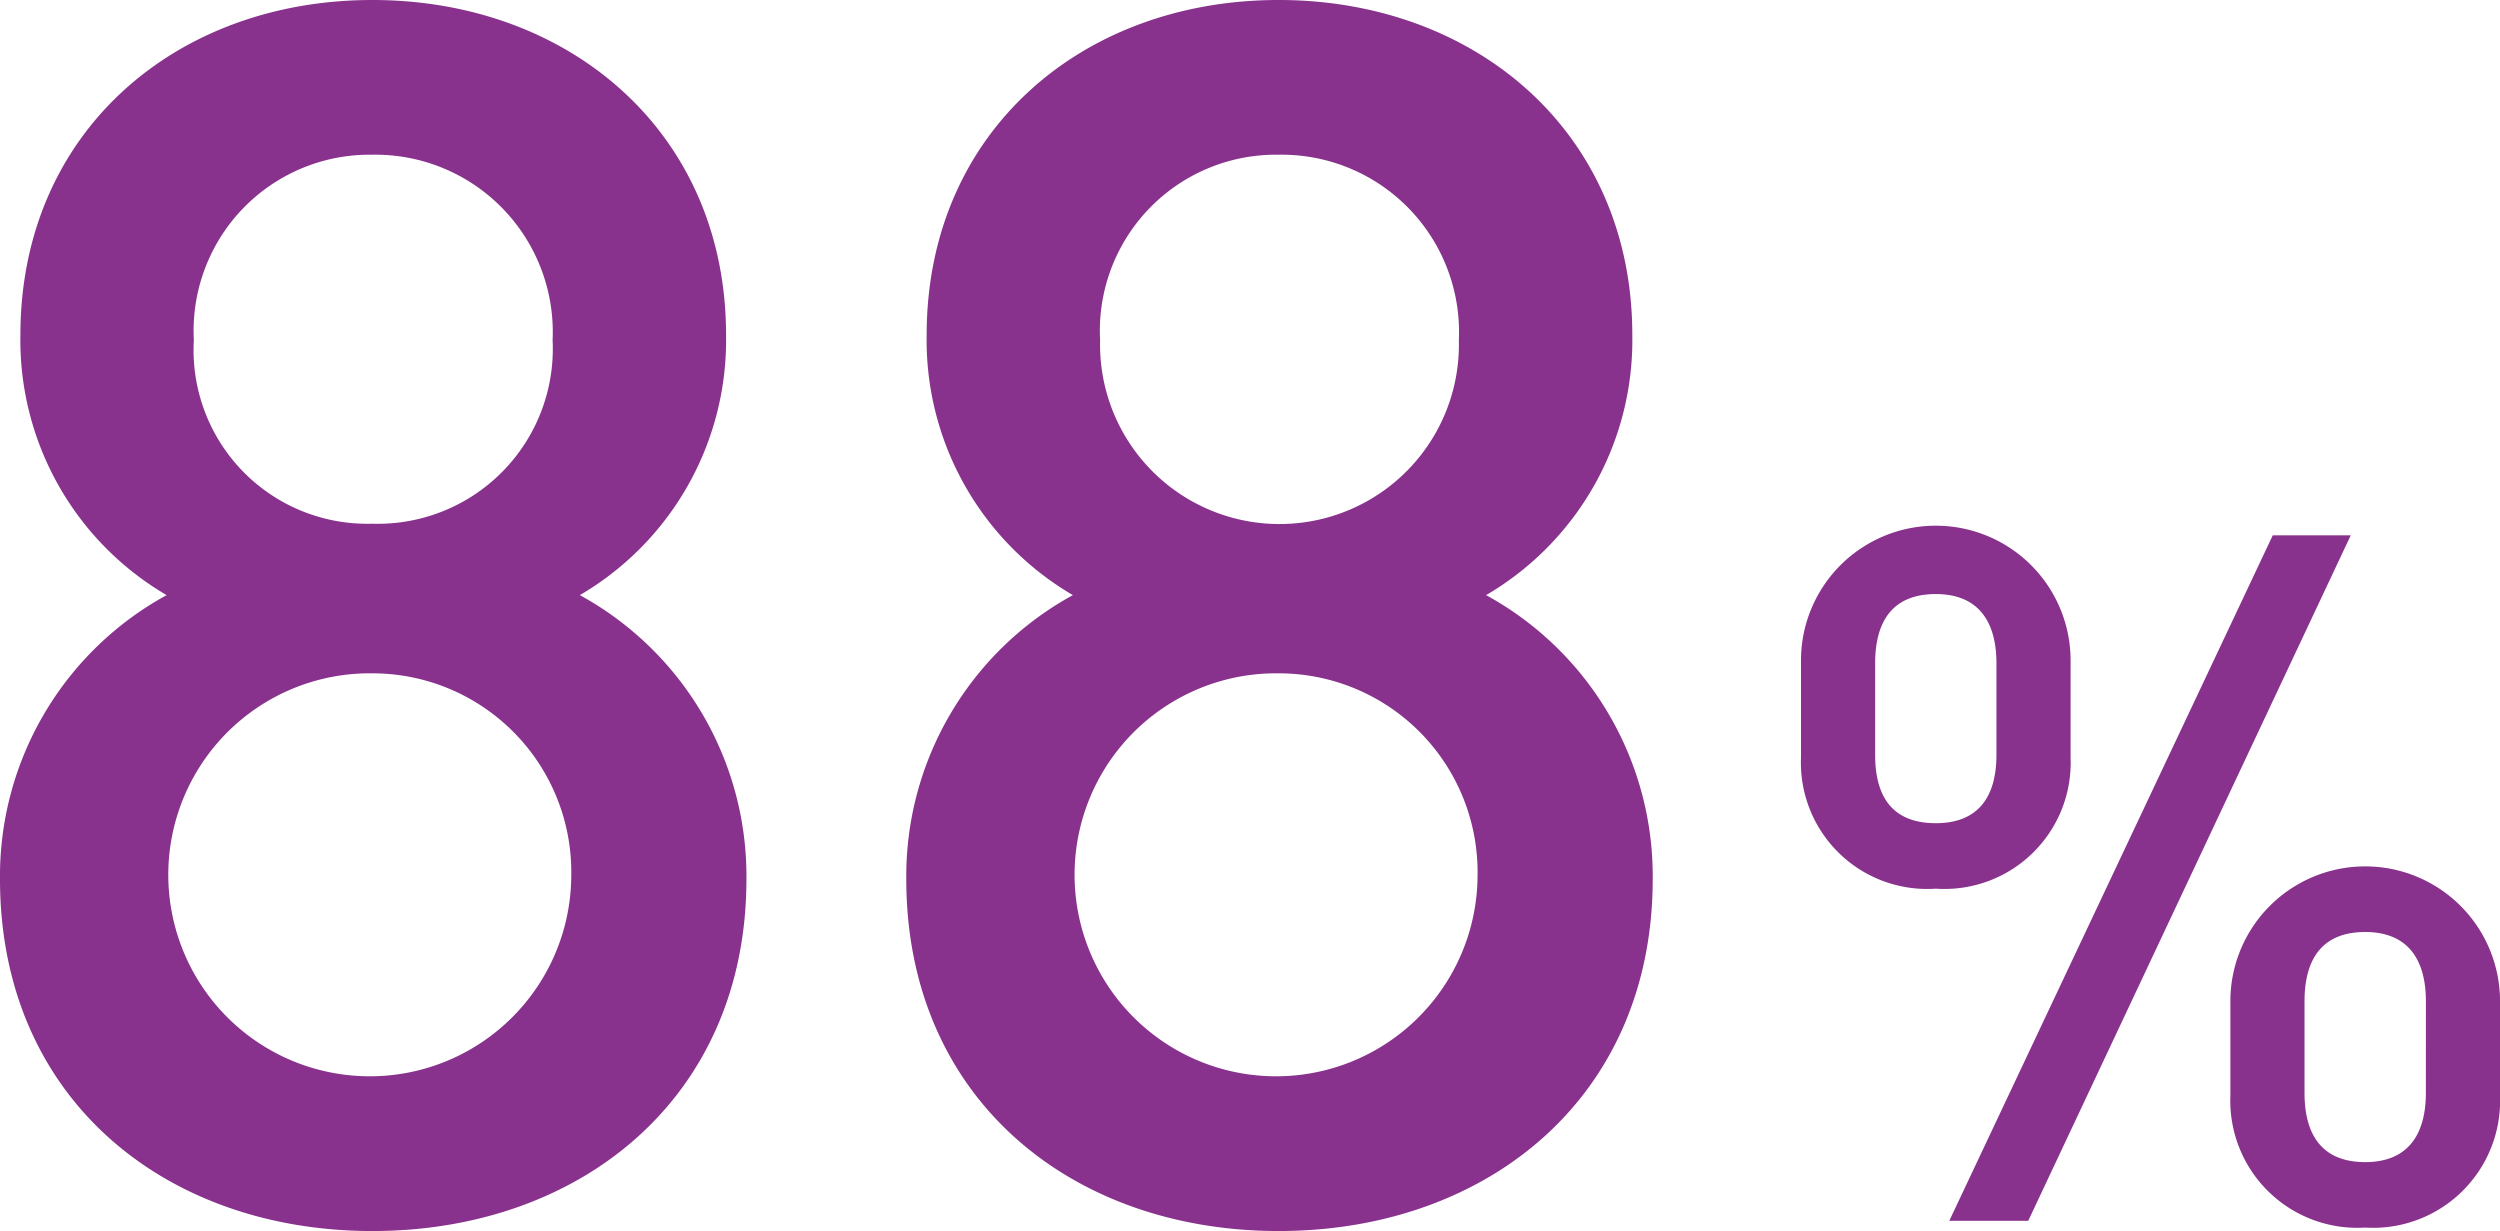
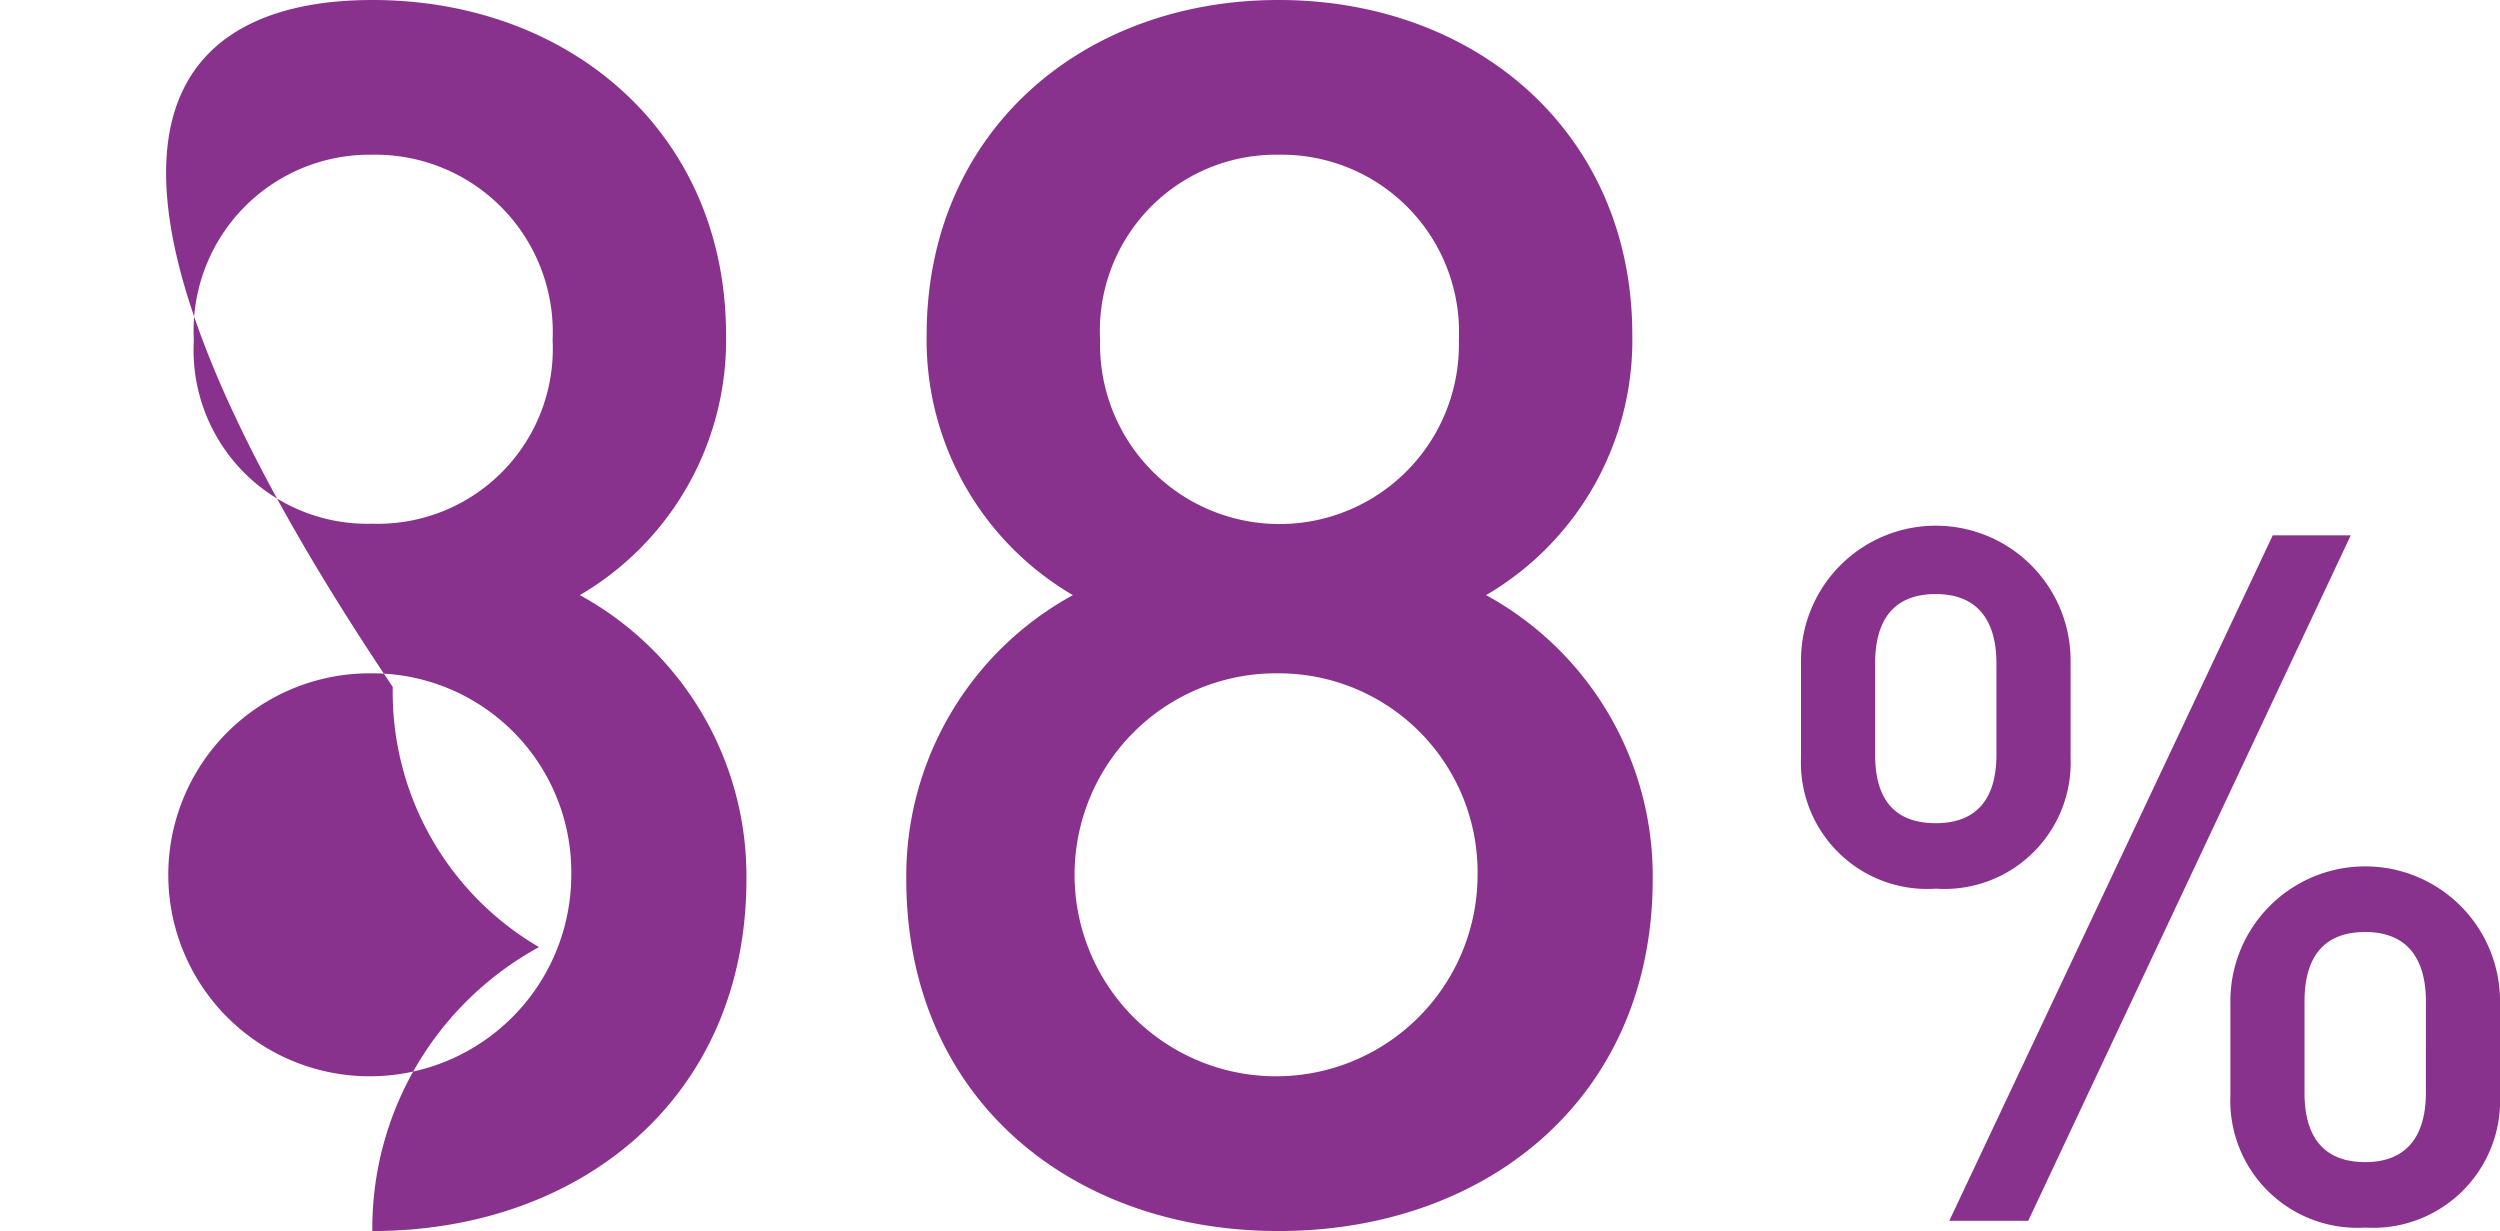
<svg xmlns="http://www.w3.org/2000/svg" viewBox="0 0 87.721 43.195">
  <g data-name="レイヤー 2">
-     <path d="M13.065 43.195C5.787 43.195 0 38.541 0 30.845a11.236 11.236 0 0 1 5.847-9.963 10.36 10.36 0 0 1-5.131-9.129C.716 4.653 6.146 0 13.066 0c6.921 0 12.41 4.654 12.41 11.753a10.36 10.36 0 0 1-5.131 9.129 11.236 11.236 0 0 1 5.846 9.963c0 7.697-5.846 12.35-13.126 12.35zm0-19.569a7.07 7.07 0 1 0 6.98 7.1 6.978 6.978 0 0 0-6.98-7.1zm0-18.197a6.176 6.176 0 0 0-6.263 6.504 6.093 6.093 0 0 0 6.263 6.443 6.141 6.141 0 0 0 6.325-6.443 6.224 6.224 0 0 0-6.325-6.504zm31.8 37.766c-7.278 0-13.065-4.654-13.065-12.35a11.236 11.236 0 0 1 5.846-9.963 10.36 10.36 0 0 1-5.131-9.129c0-7.1 5.43-11.753 12.35-11.753s12.41 4.654 12.41 11.753a10.36 10.36 0 0 1-5.131 9.129 11.235 11.235 0 0 1 5.847 9.963c0 7.697-5.847 12.35-13.126 12.35zm0-19.569a7.07 7.07 0 1 0 6.98 7.1 6.978 6.978 0 0 0-6.98-7.1zm0-18.197a6.177 6.177 0 0 0-6.264 6.504 6.296 6.296 0 1 0 12.588 0 6.225 6.225 0 0 0-6.324-6.504zm23.059 25.753a4.431 4.431 0 0 1-4.73-4.594v-3.412a4.73 4.73 0 0 1 9.46 0v3.412a4.431 4.431 0 0 1-4.73 4.594zm2.128-7.905c0-1.52-.676-2.432-2.128-2.432s-2.128.878-2.128 2.432v3.21c0 1.554.676 2.398 2.128 2.398s2.128-.878 2.128-2.399zm1.115 19.56h-2.77l11.351-24.053h2.736zm11.824.237a4.459 4.459 0 0 1-4.73-4.628v-3.412a4.731 4.731 0 0 1 9.46 0v3.412a4.458 4.458 0 0 1-4.73 4.628zm2.13-7.94c0-1.52-.677-2.431-2.13-2.431s-2.129.878-2.129 2.432v3.21c0 1.553.676 2.432 2.13 2.432s2.128-.912 2.128-2.433z" fill="#88318d" data-name="レイヤー 1" />
+     <path d="M13.065 43.195a11.236 11.236 0 0 1 5.847-9.963 10.36 10.36 0 0 1-5.131-9.129C.716 4.653 6.146 0 13.066 0c6.921 0 12.41 4.654 12.41 11.753a10.36 10.36 0 0 1-5.131 9.129 11.236 11.236 0 0 1 5.846 9.963c0 7.697-5.846 12.35-13.126 12.35zm0-19.569a7.07 7.07 0 1 0 6.98 7.1 6.978 6.978 0 0 0-6.98-7.1zm0-18.197a6.176 6.176 0 0 0-6.263 6.504 6.093 6.093 0 0 0 6.263 6.443 6.141 6.141 0 0 0 6.325-6.443 6.224 6.224 0 0 0-6.325-6.504zm31.8 37.766c-7.278 0-13.065-4.654-13.065-12.35a11.236 11.236 0 0 1 5.846-9.963 10.36 10.36 0 0 1-5.131-9.129c0-7.1 5.43-11.753 12.35-11.753s12.41 4.654 12.41 11.753a10.36 10.36 0 0 1-5.131 9.129 11.235 11.235 0 0 1 5.847 9.963c0 7.697-5.847 12.35-13.126 12.35zm0-19.569a7.07 7.07 0 1 0 6.98 7.1 6.978 6.978 0 0 0-6.98-7.1zm0-18.197a6.177 6.177 0 0 0-6.264 6.504 6.296 6.296 0 1 0 12.588 0 6.225 6.225 0 0 0-6.324-6.504zm23.059 25.753a4.431 4.431 0 0 1-4.73-4.594v-3.412a4.73 4.73 0 0 1 9.46 0v3.412a4.431 4.431 0 0 1-4.73 4.594zm2.128-7.905c0-1.52-.676-2.432-2.128-2.432s-2.128.878-2.128 2.432v3.21c0 1.554.676 2.398 2.128 2.398s2.128-.878 2.128-2.399zm1.115 19.56h-2.77l11.351-24.053h2.736zm11.824.237a4.459 4.459 0 0 1-4.73-4.628v-3.412a4.731 4.731 0 0 1 9.46 0v3.412a4.458 4.458 0 0 1-4.73 4.628zm2.13-7.94c0-1.52-.677-2.431-2.13-2.431s-2.129.878-2.129 2.432v3.21c0 1.553.676 2.432 2.13 2.432s2.128-.912 2.128-2.433z" fill="#88318d" data-name="レイヤー 1" />
  </g>
</svg>